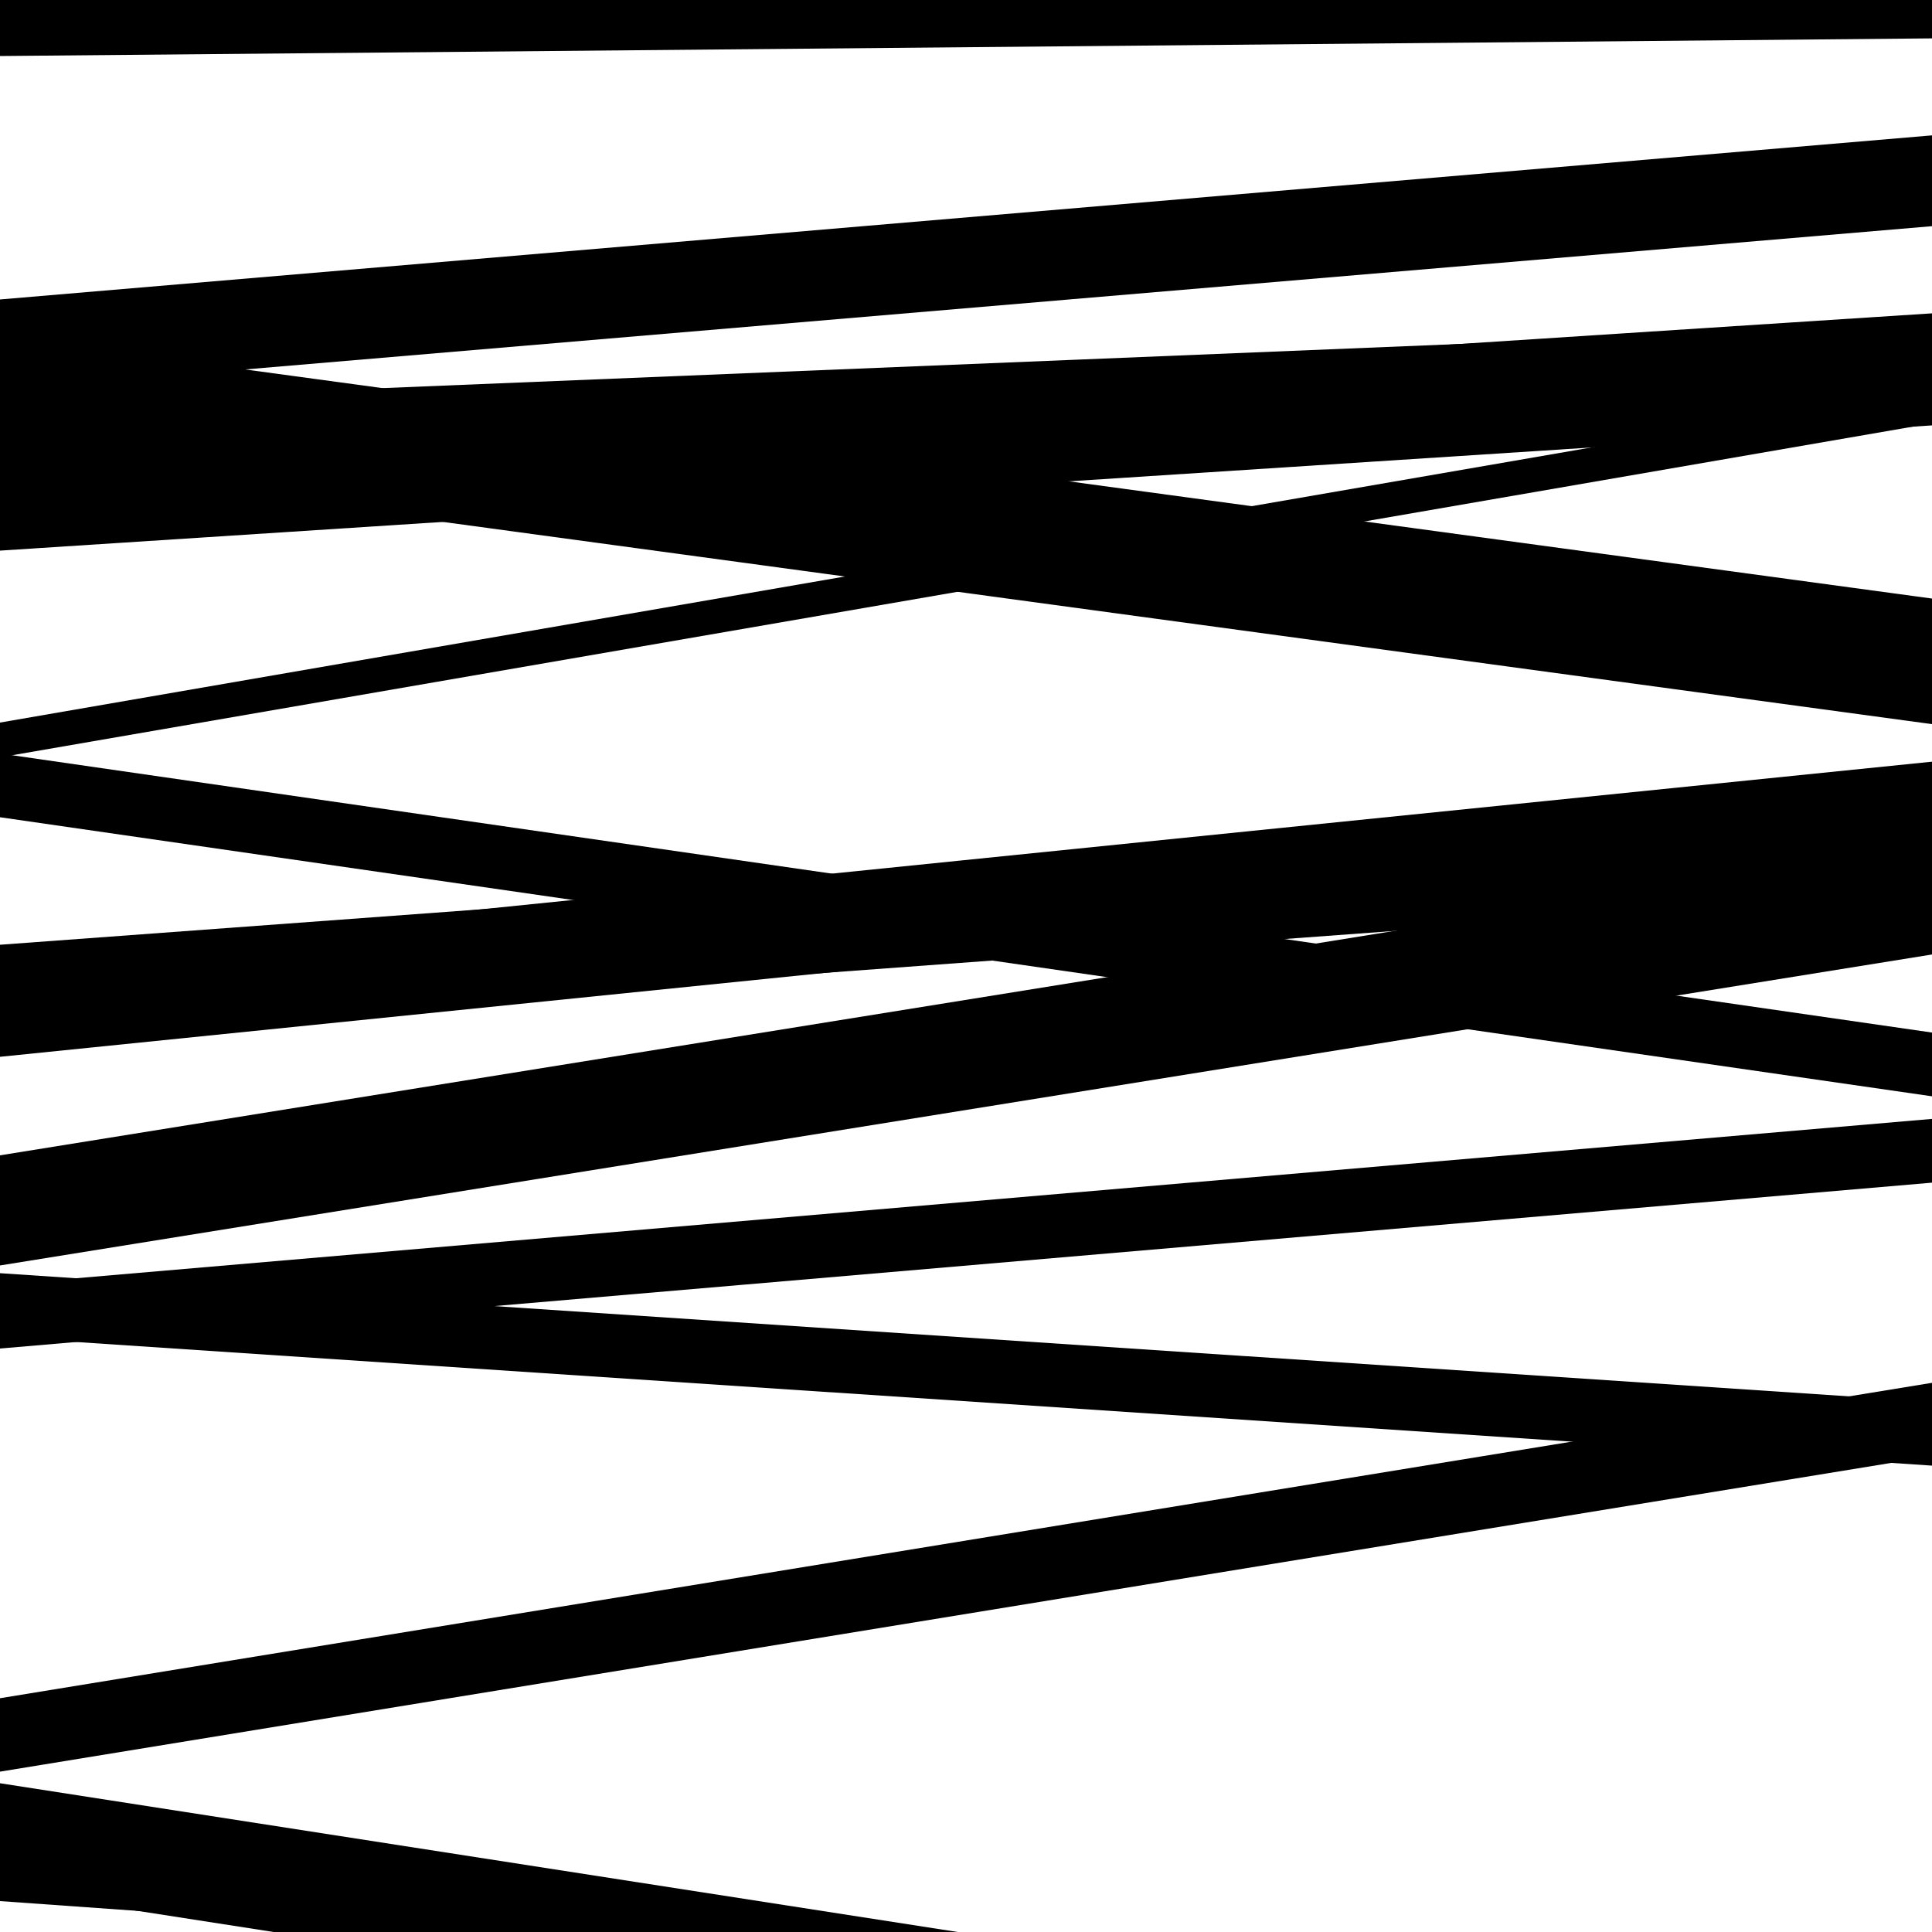
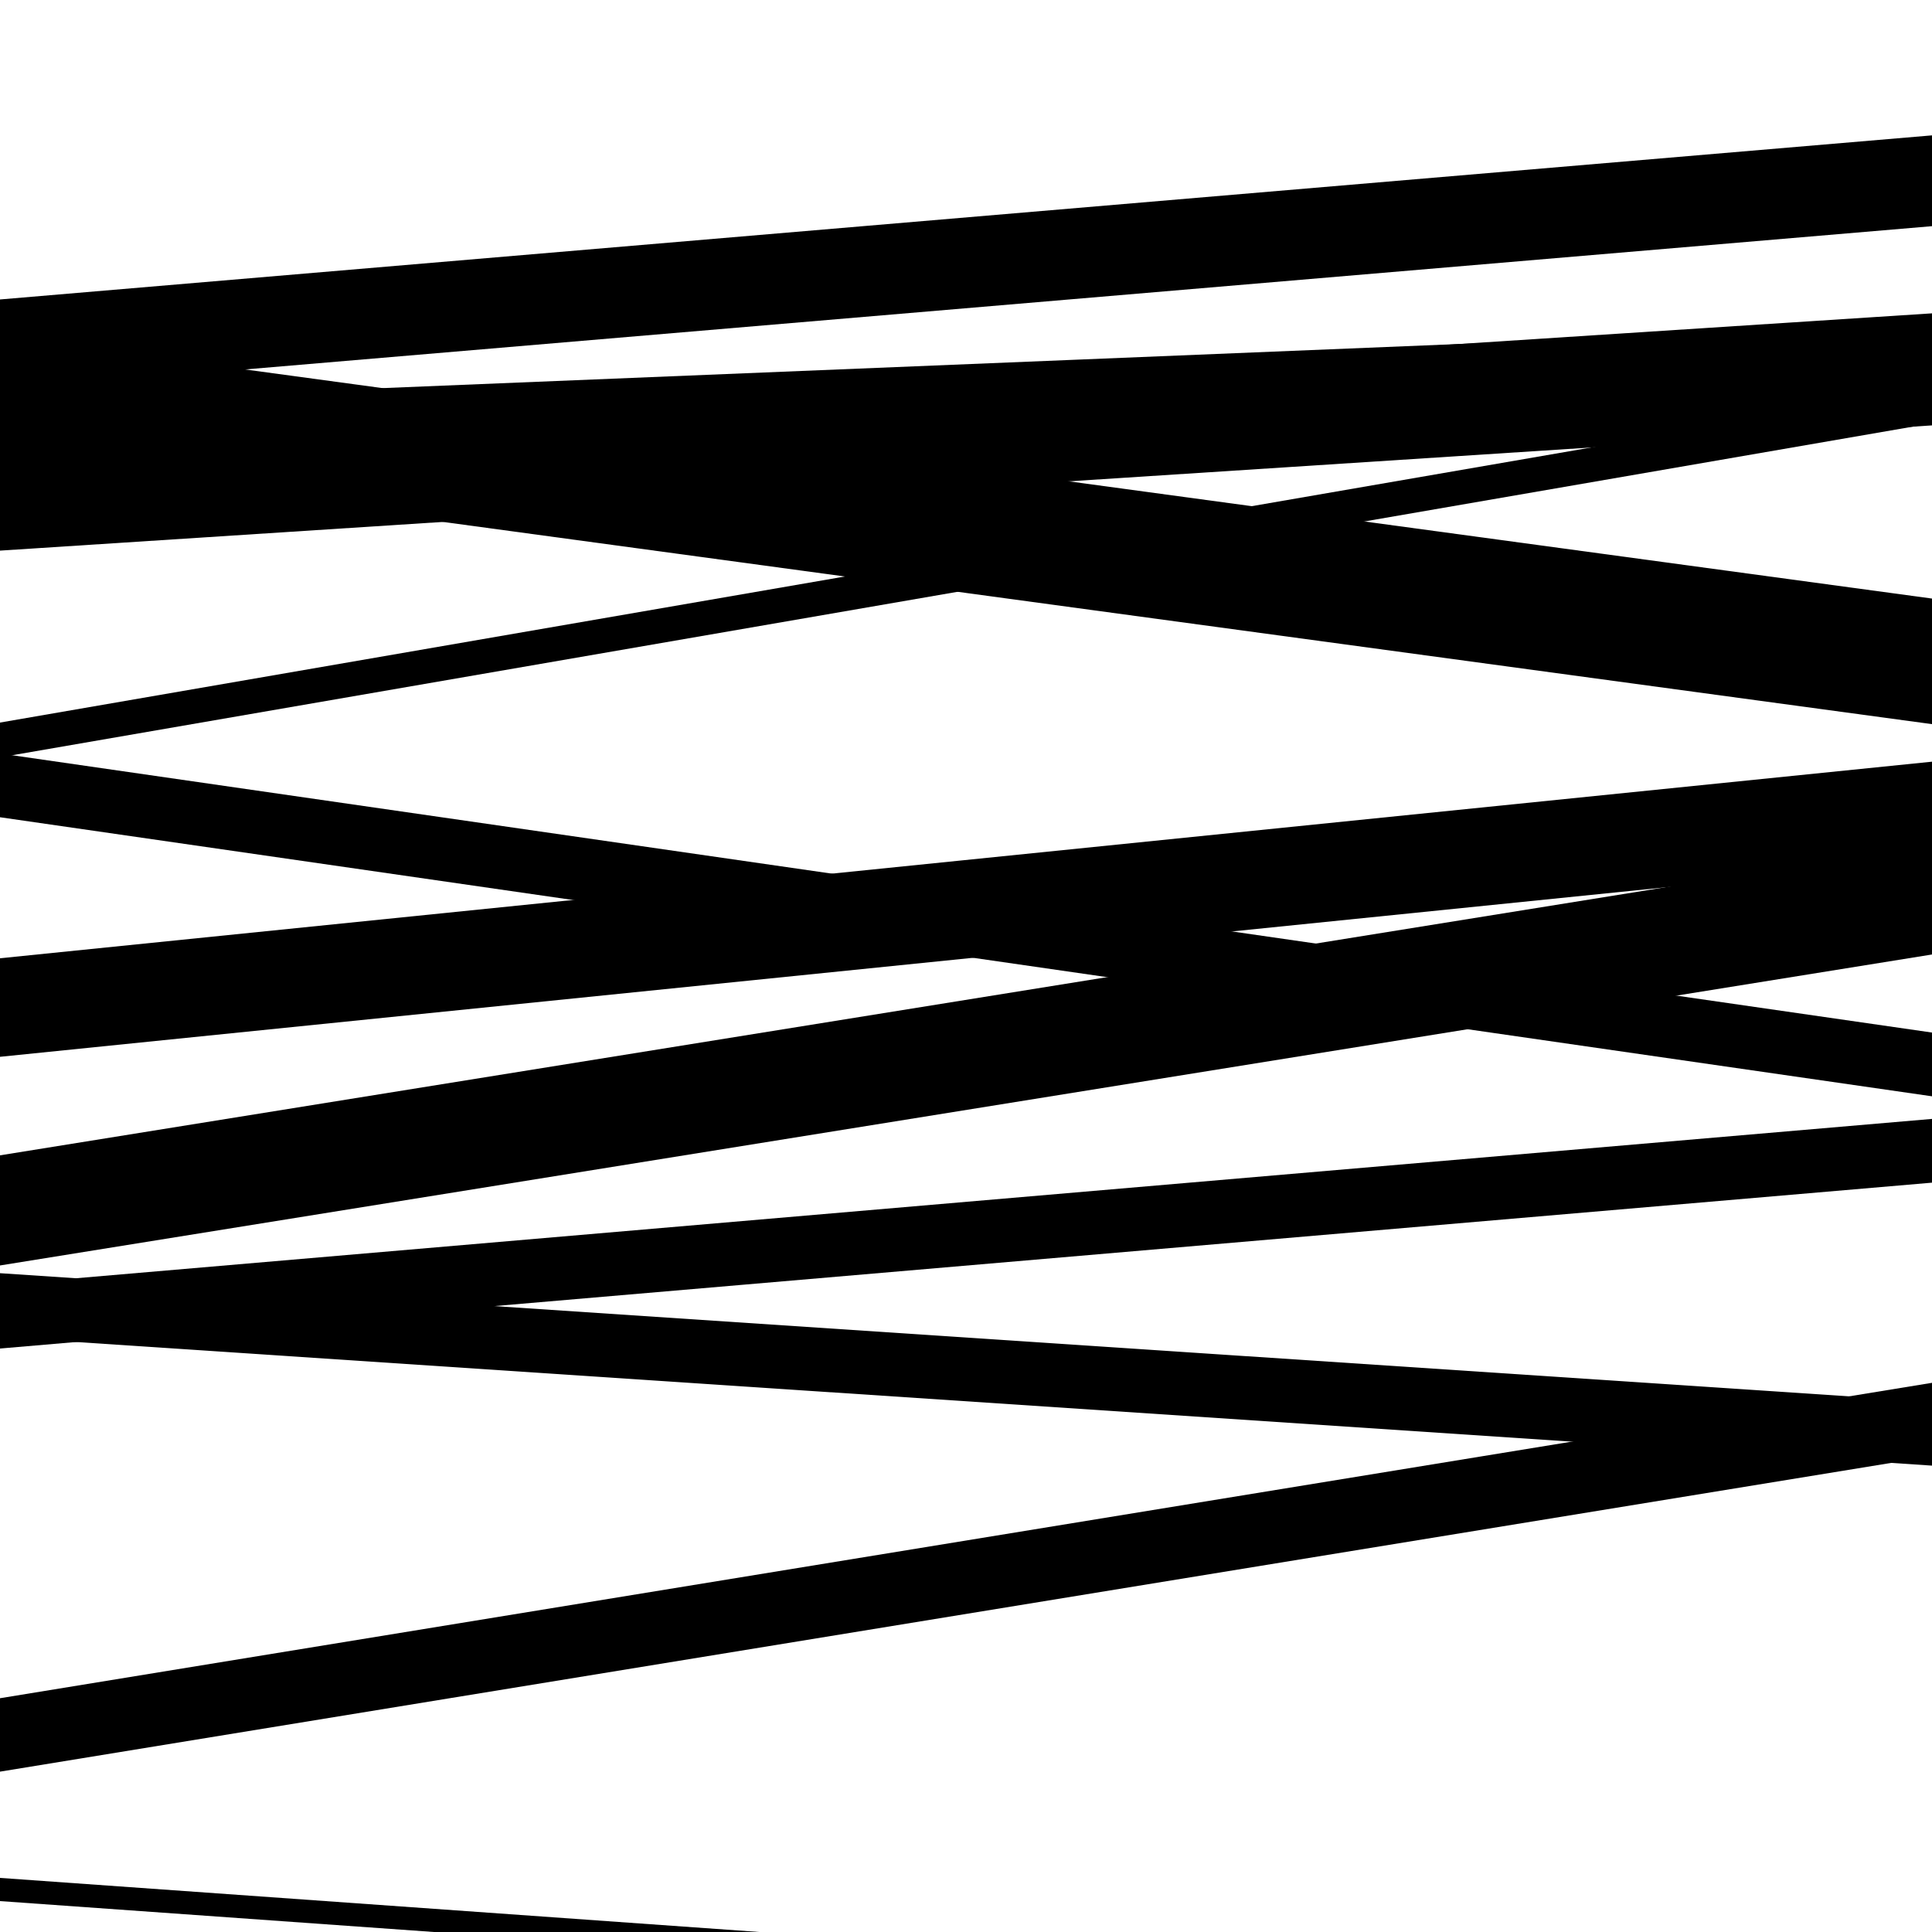
<svg xmlns="http://www.w3.org/2000/svg" viewBox="0 0 1000 1000" height="1000" width="1000">
  <rect x="0" y="0" width="1000" height="1000" fill="#ffffff" />
  <path opacity="0.8" d="M 0 984 L 1000 1055.23 L 1000 1043.23 L 0 972 Z" fill="hsl(305, 15%, 50%)" />
  <path opacity="0.8" d="M 0 239 L 1000 374.814 L 1000 309.814 L 0 174 Z" fill="hsl(310, 25%, 70%)" />
-   <path opacity="0.8" d="M 0 392 L 1000 219.116 L 1000 201.116 L 0 374 Z" fill="hsl(315, 30%, 90%)" />
+   <path opacity="0.8" d="M 0 392 L 1000 219.116 L 1000 201.116 L 0 374 " fill="hsl(315, 30%, 90%)" />
  <path opacity="0.8" d="M 0 547 L 1000 445.246 L 1000 394.246 L 0 496 Z" fill="hsl(300, 10%, 30%)" />
  <path opacity="0.8" d="M 0 692 L 1000 758.604 L 1000 725.604 L 0 659 Z" fill="hsl(305, 15%, 50%)" />
-   <path opacity="0.8" d="M 0 978 L 1000 1133.328 L 1000 1078.328 L 0 923 Z" fill="hsl(310, 25%, 70%)" />
  <path opacity="0.8" d="M 0 285 L 1000 220.186 L 1000 162.186 L 0 227 Z" fill="hsl(315, 30%, 90%)" />
-   <path opacity="0.8" d="M 0 535 L 1000 461.356 L 1000 415.356 L 0 489 Z" fill="hsl(300, 10%, 30%)" />
  <path opacity="0.8" d="M 0 698 L 1000 612.144 L 1000 579.144 L 0 665 Z" fill="hsl(305, 15%, 50%)" />
-   <path opacity="0.8" d="M 0 29 L 1000 19.866 L 1000 -26.134 L 0 -17 Z" fill="hsl(310, 25%, 70%)" />
  <path opacity="0.8" d="M 0 227 L 1000 186.029 L 1000 168.029 L 0 209 Z" fill="hsl(315, 30%, 90%)" />
  <path opacity="0.8" d="M 0 423 L 1000 567.447 L 1000 534.447 L 0 390 Z" fill="hsl(300, 10%, 30%)" />
  <path opacity="0.8" d="M 0 655 L 1000 494.04 L 1000 437.04 L 0 598 Z" fill="hsl(305, 15%, 50%)" />
  <path opacity="0.8" d="M 0 917 L 1000 753.744 L 1000 715.744 L 0 879 Z" fill="hsl(310, 25%, 70%)" />
  <path opacity="0.8" d="M 0 202 L 1000 117.067 L 1000 70.067 L 0 155 Z" fill="hsl(315, 30%, 90%)" />
</svg>